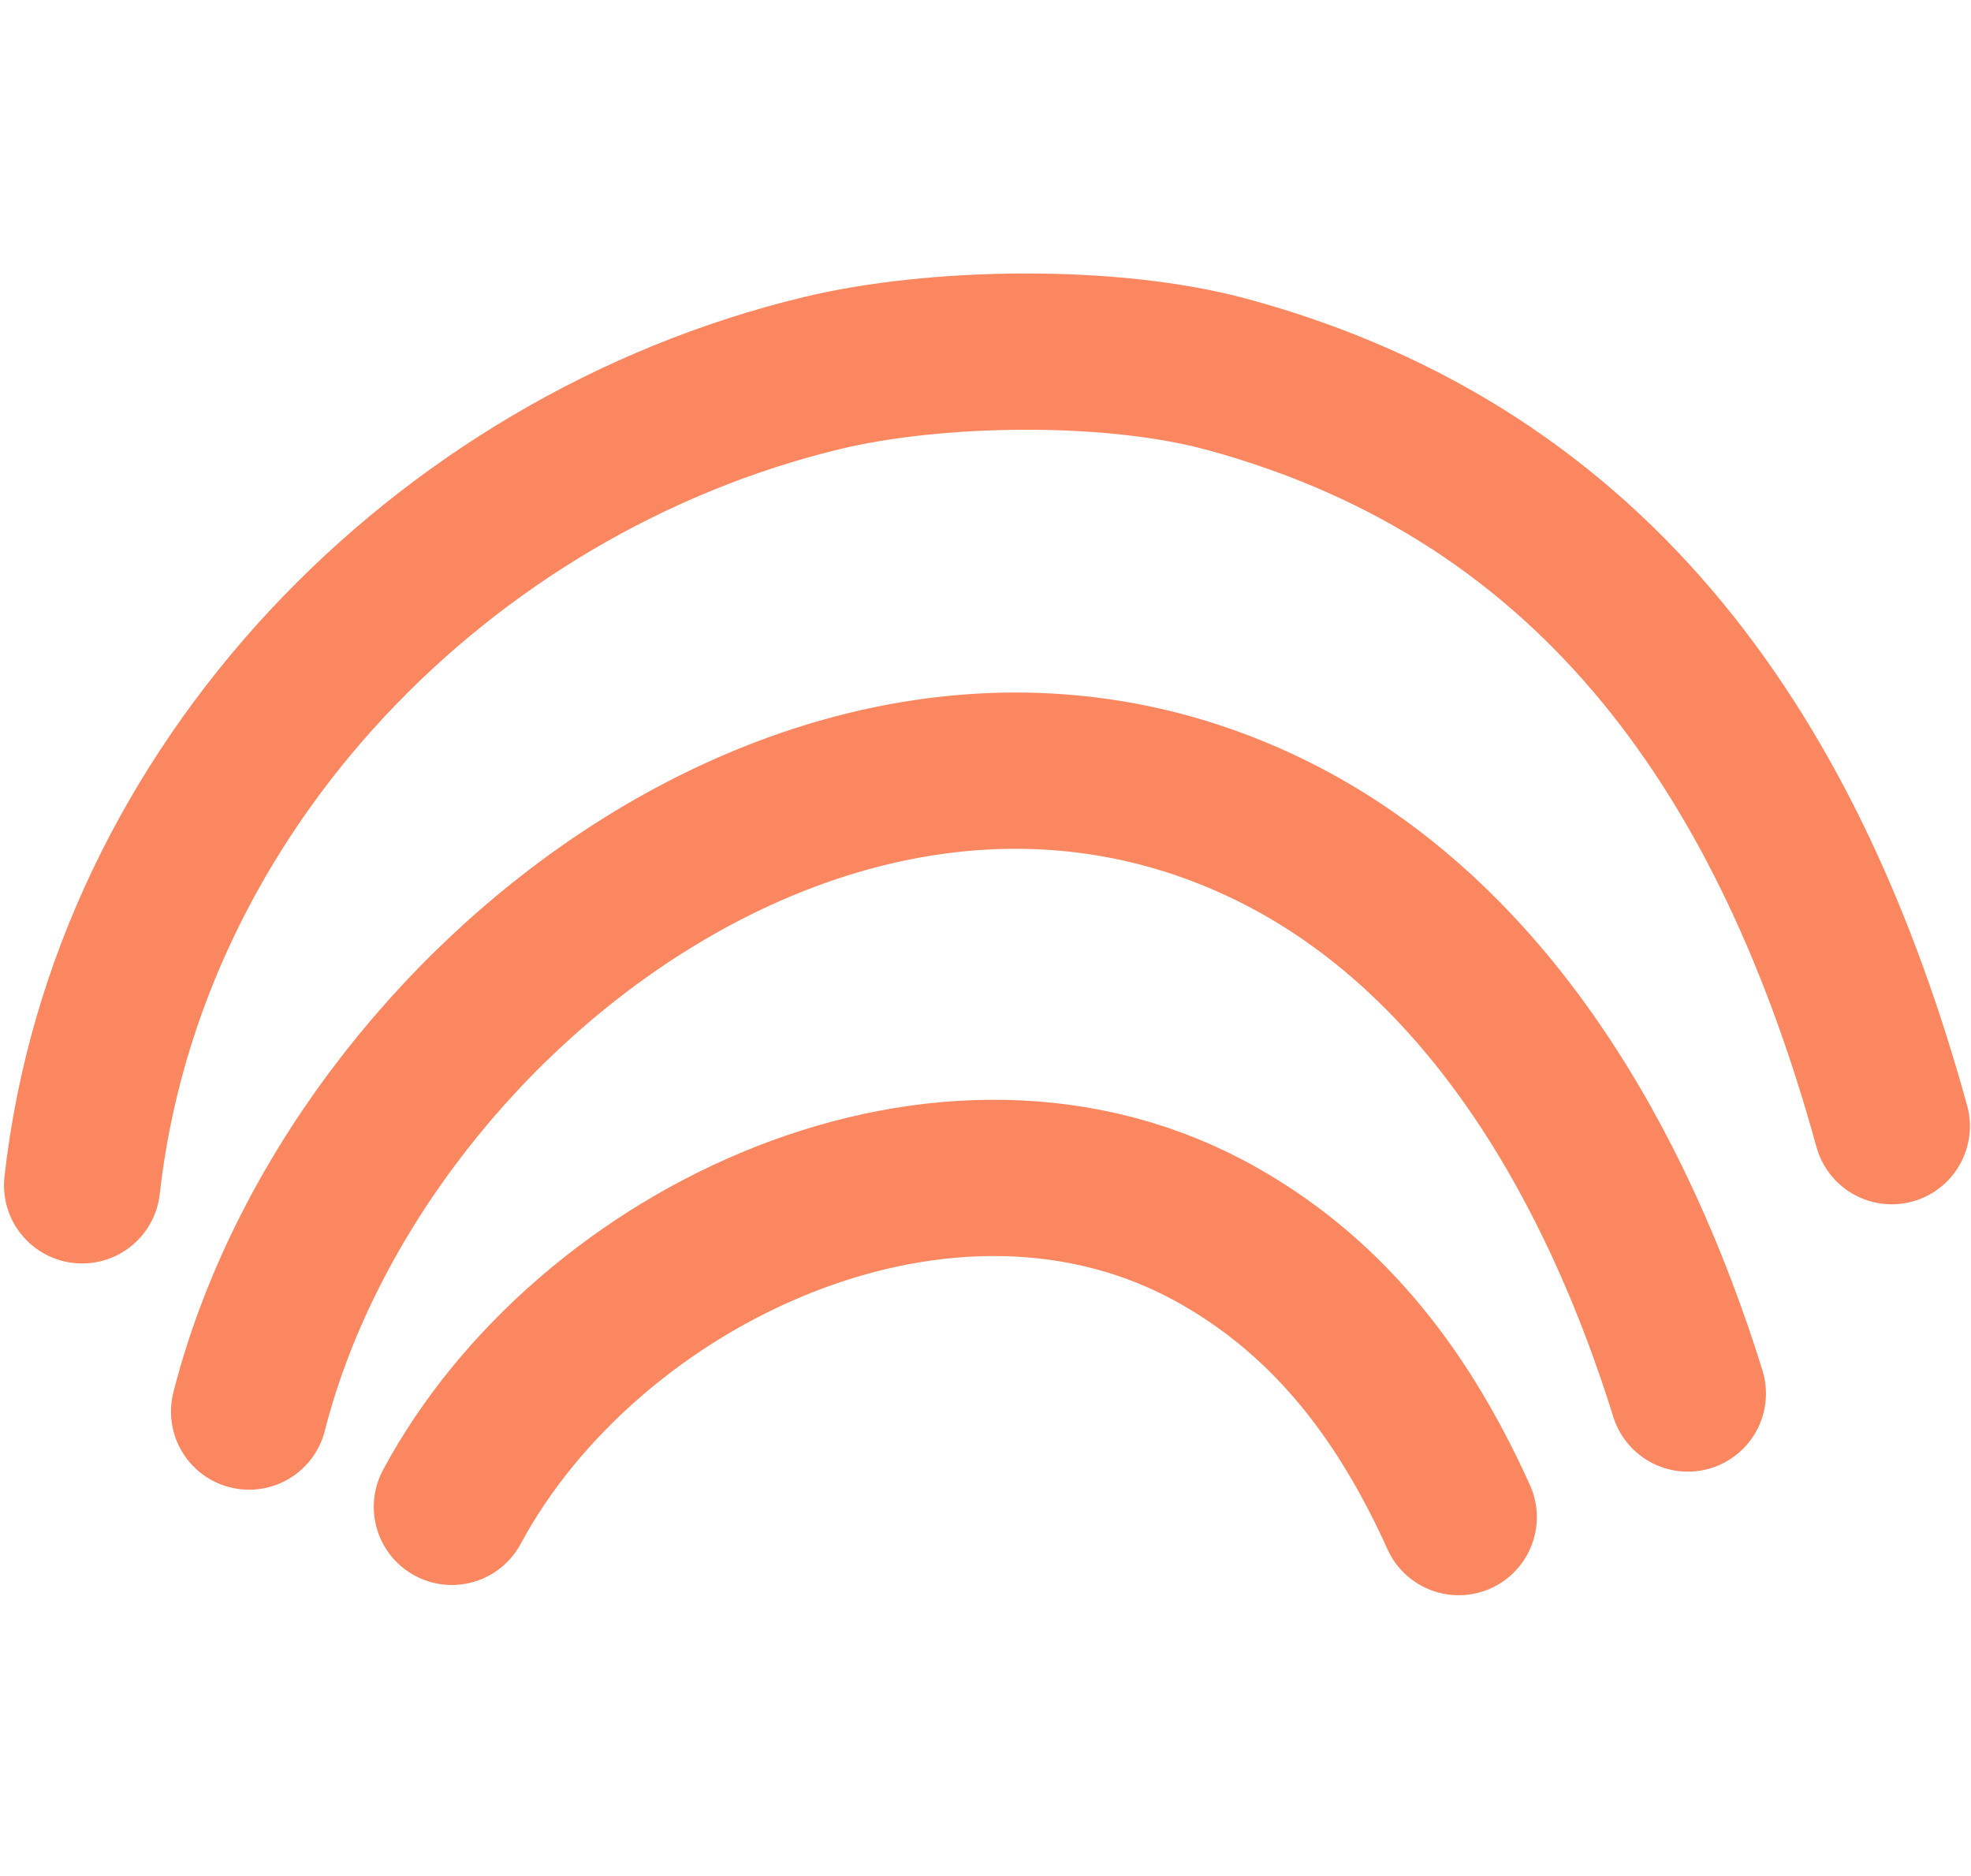
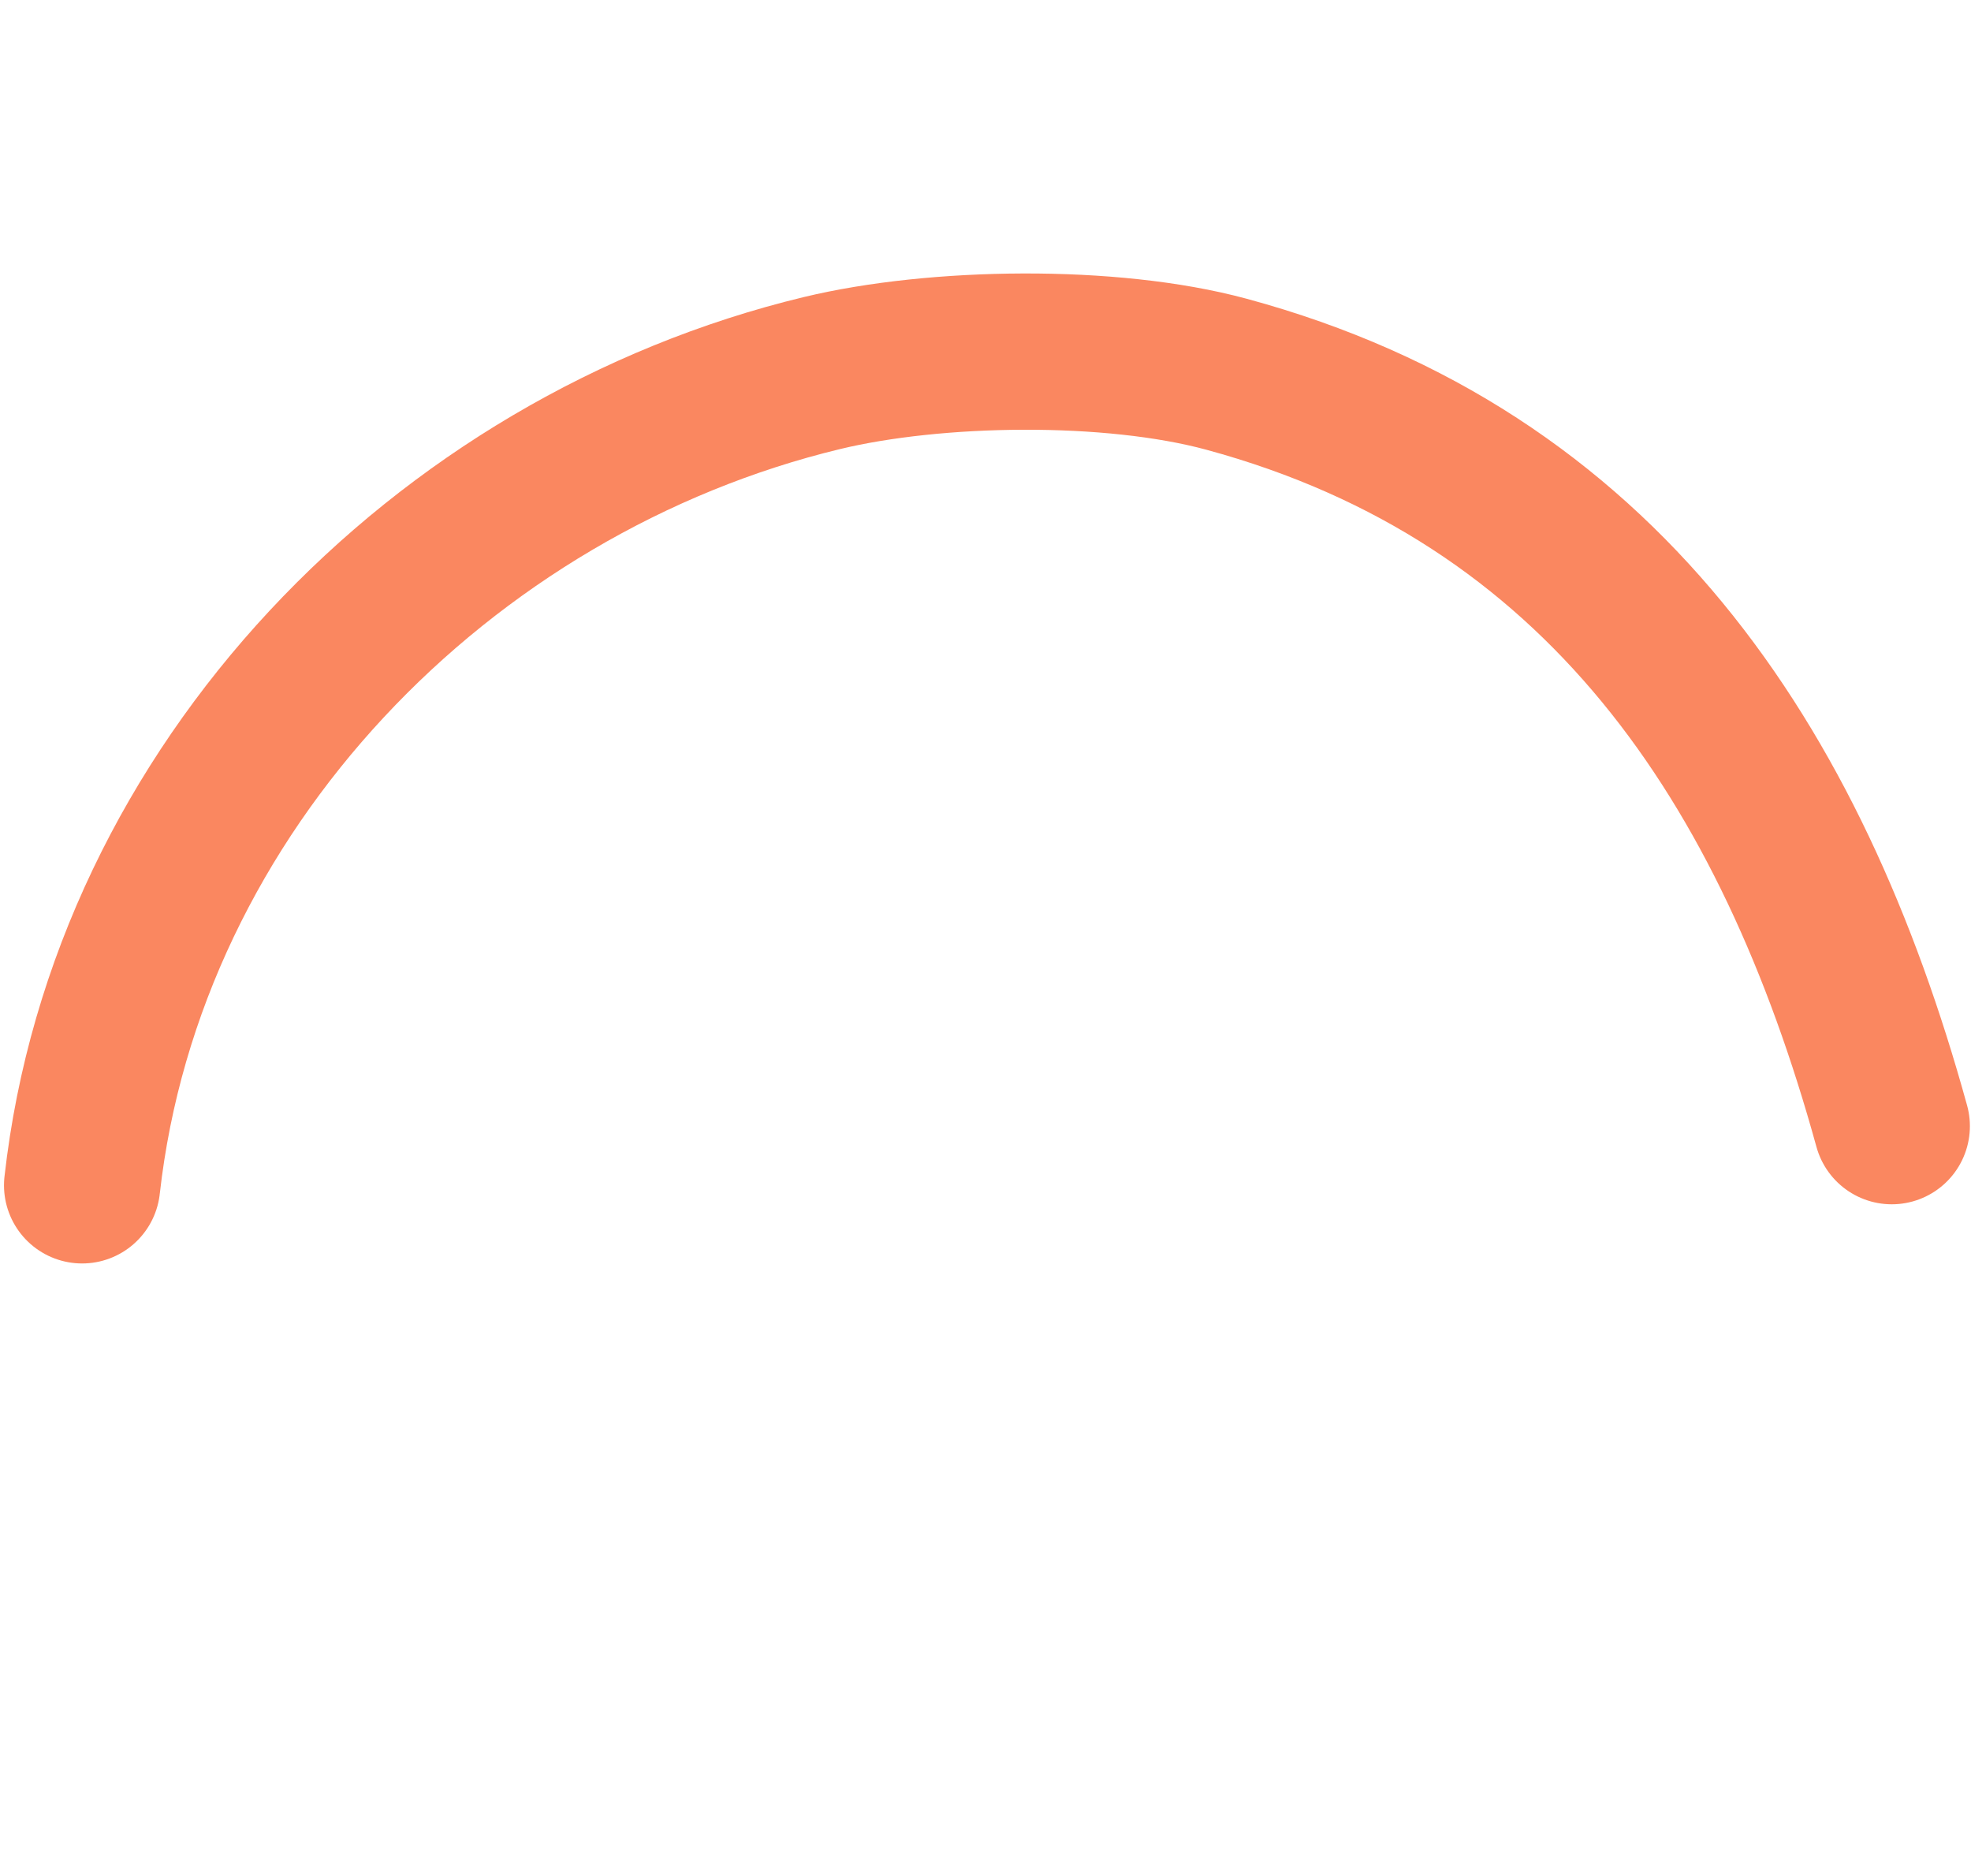
<svg xmlns="http://www.w3.org/2000/svg" width="310" height="295" viewBox="0 0 310 295" fill="none">
-   <path d="M229.425 238.559C221.061 220.077 209.616 204.476 191.65 194.303C149.204 170.263 92.448 197.211 71.071 236.947" stroke="#FA8760" stroke-width="24.573" stroke-miterlimit="1.5" stroke-linecap="round" stroke-linejoin="round" />
-   <path d="M265.465 219.125C254.506 183.904 234.268 147.469 199.944 130.594C132.525 97.449 55.572 157.586 39.178 221.965" stroke="#FA8760" stroke-width="24.573" stroke-miterlimit="1.5" stroke-linecap="round" stroke-linejoin="round" />
  <path d="M297.539 177.085C281.805 120.027 251.845 74.808 192.886 58.843C174.708 53.922 147.164 54.35 129.268 58.665C69.688 73.03 19.938 123.729 12.915 186.389" stroke="#FA8760" stroke-width="24.573" stroke-miterlimit="1.5" stroke-linecap="round" stroke-linejoin="round" />
</svg>